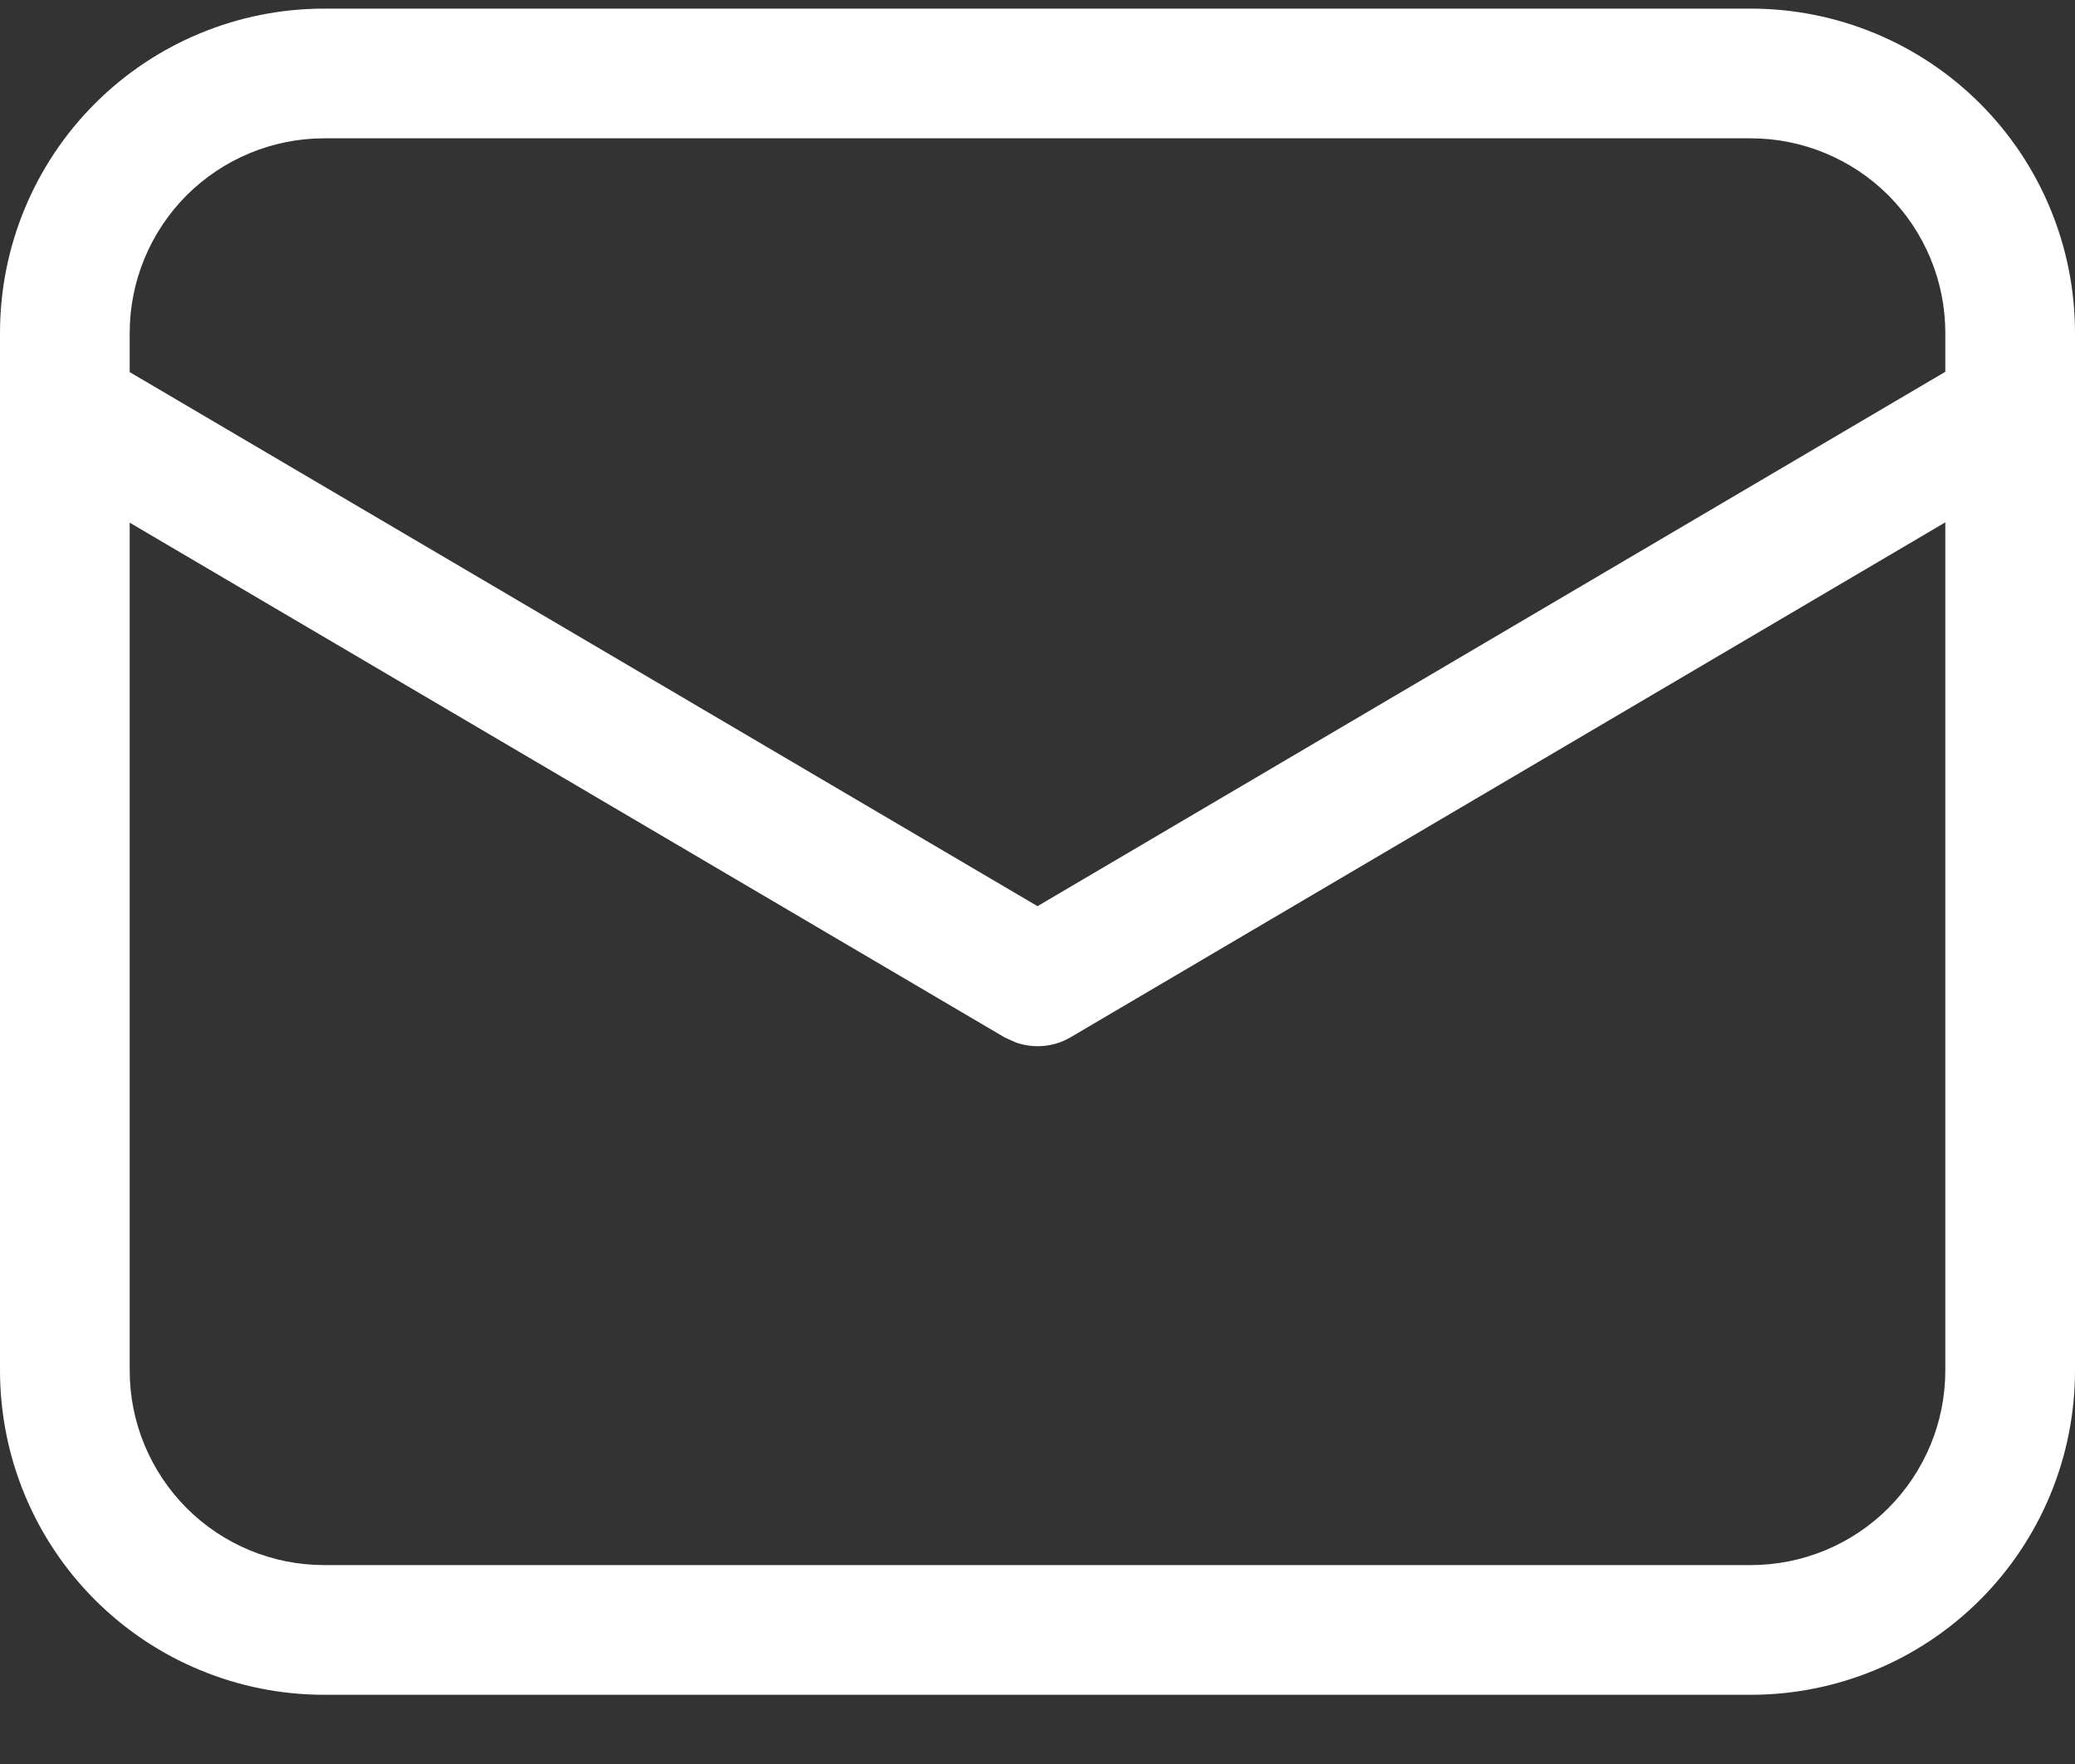
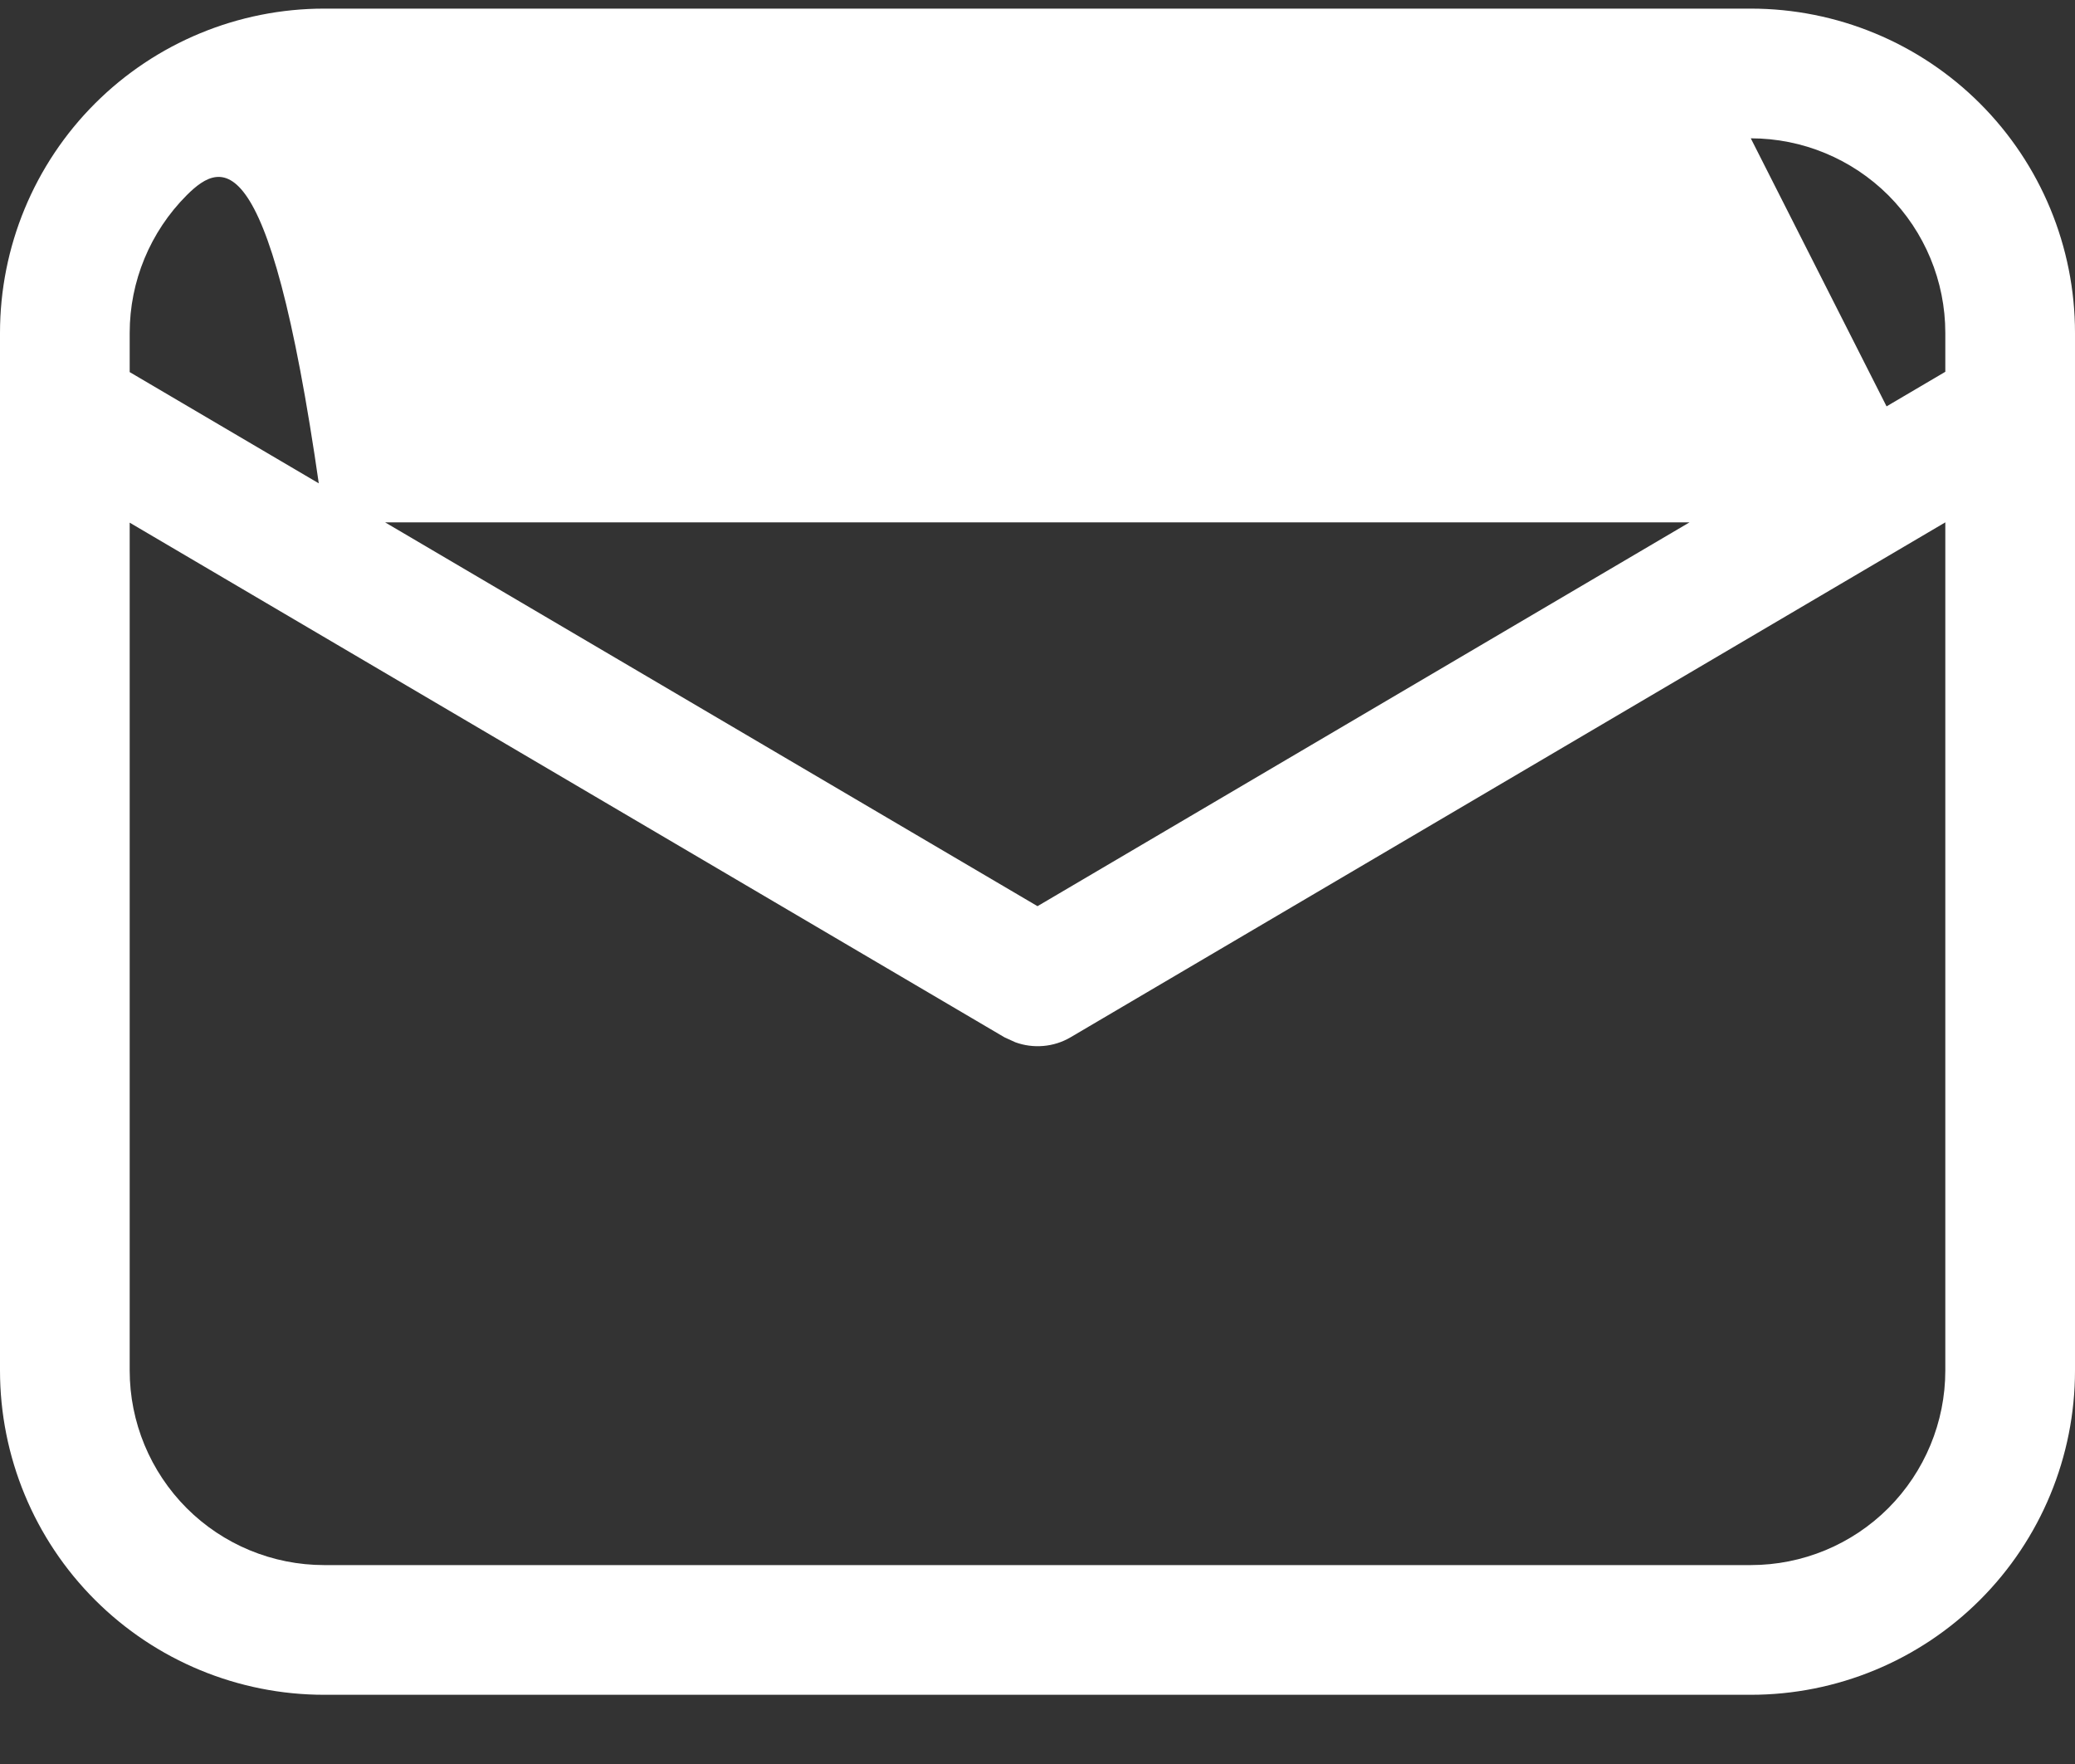
<svg xmlns="http://www.w3.org/2000/svg" width="20" height="17" viewBox="0 0 20 17" fill="none">
  <rect x="0" y="0" width="20" height="17" fill="#333333" stroke="none" />
-   <path d="M16.875 0.083C17.704 0.083 18.499 0.412 19.085 0.998C19.671 1.584 20 2.379 20 3.208V13.208C20 14.037 19.671 14.832 19.085 15.418C18.499 16.004 17.704 16.333 16.875 16.333H3.125C2.296 16.333 1.501 16.004 0.915 15.418C0.329 14.832 0 14.037 0 13.208V3.208C0 2.379 0.329 1.584 0.915 0.998C1.501 0.412 2.296 0.083 3.125 0.083H16.875ZM18.75 5.034L10.318 9.997C10.238 10.044 10.149 10.072 10.057 10.08C9.964 10.088 9.872 10.076 9.785 10.044L9.682 9.997L1.25 5.037V13.208C1.25 13.705 1.448 14.182 1.799 14.534C2.151 14.886 2.628 15.083 3.125 15.083H16.875C17.372 15.083 17.849 14.886 18.201 14.534C18.552 14.182 18.75 13.705 18.75 13.208V5.034ZM16.875 1.333H3.125C2.628 1.333 2.151 1.531 1.799 1.882C1.448 2.234 1.25 2.711 1.25 3.208V3.586L10 8.733L18.75 3.583V3.208C18.75 2.711 18.552 2.234 18.201 1.882C17.849 1.531 17.372 1.333 16.875 1.333Z" fill="white" />
+   <path d="M16.875 0.083C17.704 0.083 18.499 0.412 19.085 0.998C19.671 1.584 20 2.379 20 3.208V13.208C20 14.037 19.671 14.832 19.085 15.418C18.499 16.004 17.704 16.333 16.875 16.333H3.125C2.296 16.333 1.501 16.004 0.915 15.418C0.329 14.832 0 14.037 0 13.208V3.208C0 2.379 0.329 1.584 0.915 0.998C1.501 0.412 2.296 0.083 3.125 0.083H16.875ZM18.75 5.034L10.318 9.997C10.238 10.044 10.149 10.072 10.057 10.08C9.964 10.088 9.872 10.076 9.785 10.044L9.682 9.997L1.25 5.037V13.208C1.25 13.705 1.448 14.182 1.799 14.534C2.151 14.886 2.628 15.083 3.125 15.083H16.875C17.372 15.083 17.849 14.886 18.201 14.534C18.552 14.182 18.75 13.705 18.75 13.208V5.034ZH3.125C2.628 1.333 2.151 1.531 1.799 1.882C1.448 2.234 1.25 2.711 1.25 3.208V3.586L10 8.733L18.75 3.583V3.208C18.75 2.711 18.552 2.234 18.201 1.882C17.849 1.531 17.372 1.333 16.875 1.333Z" fill="white" />
</svg>